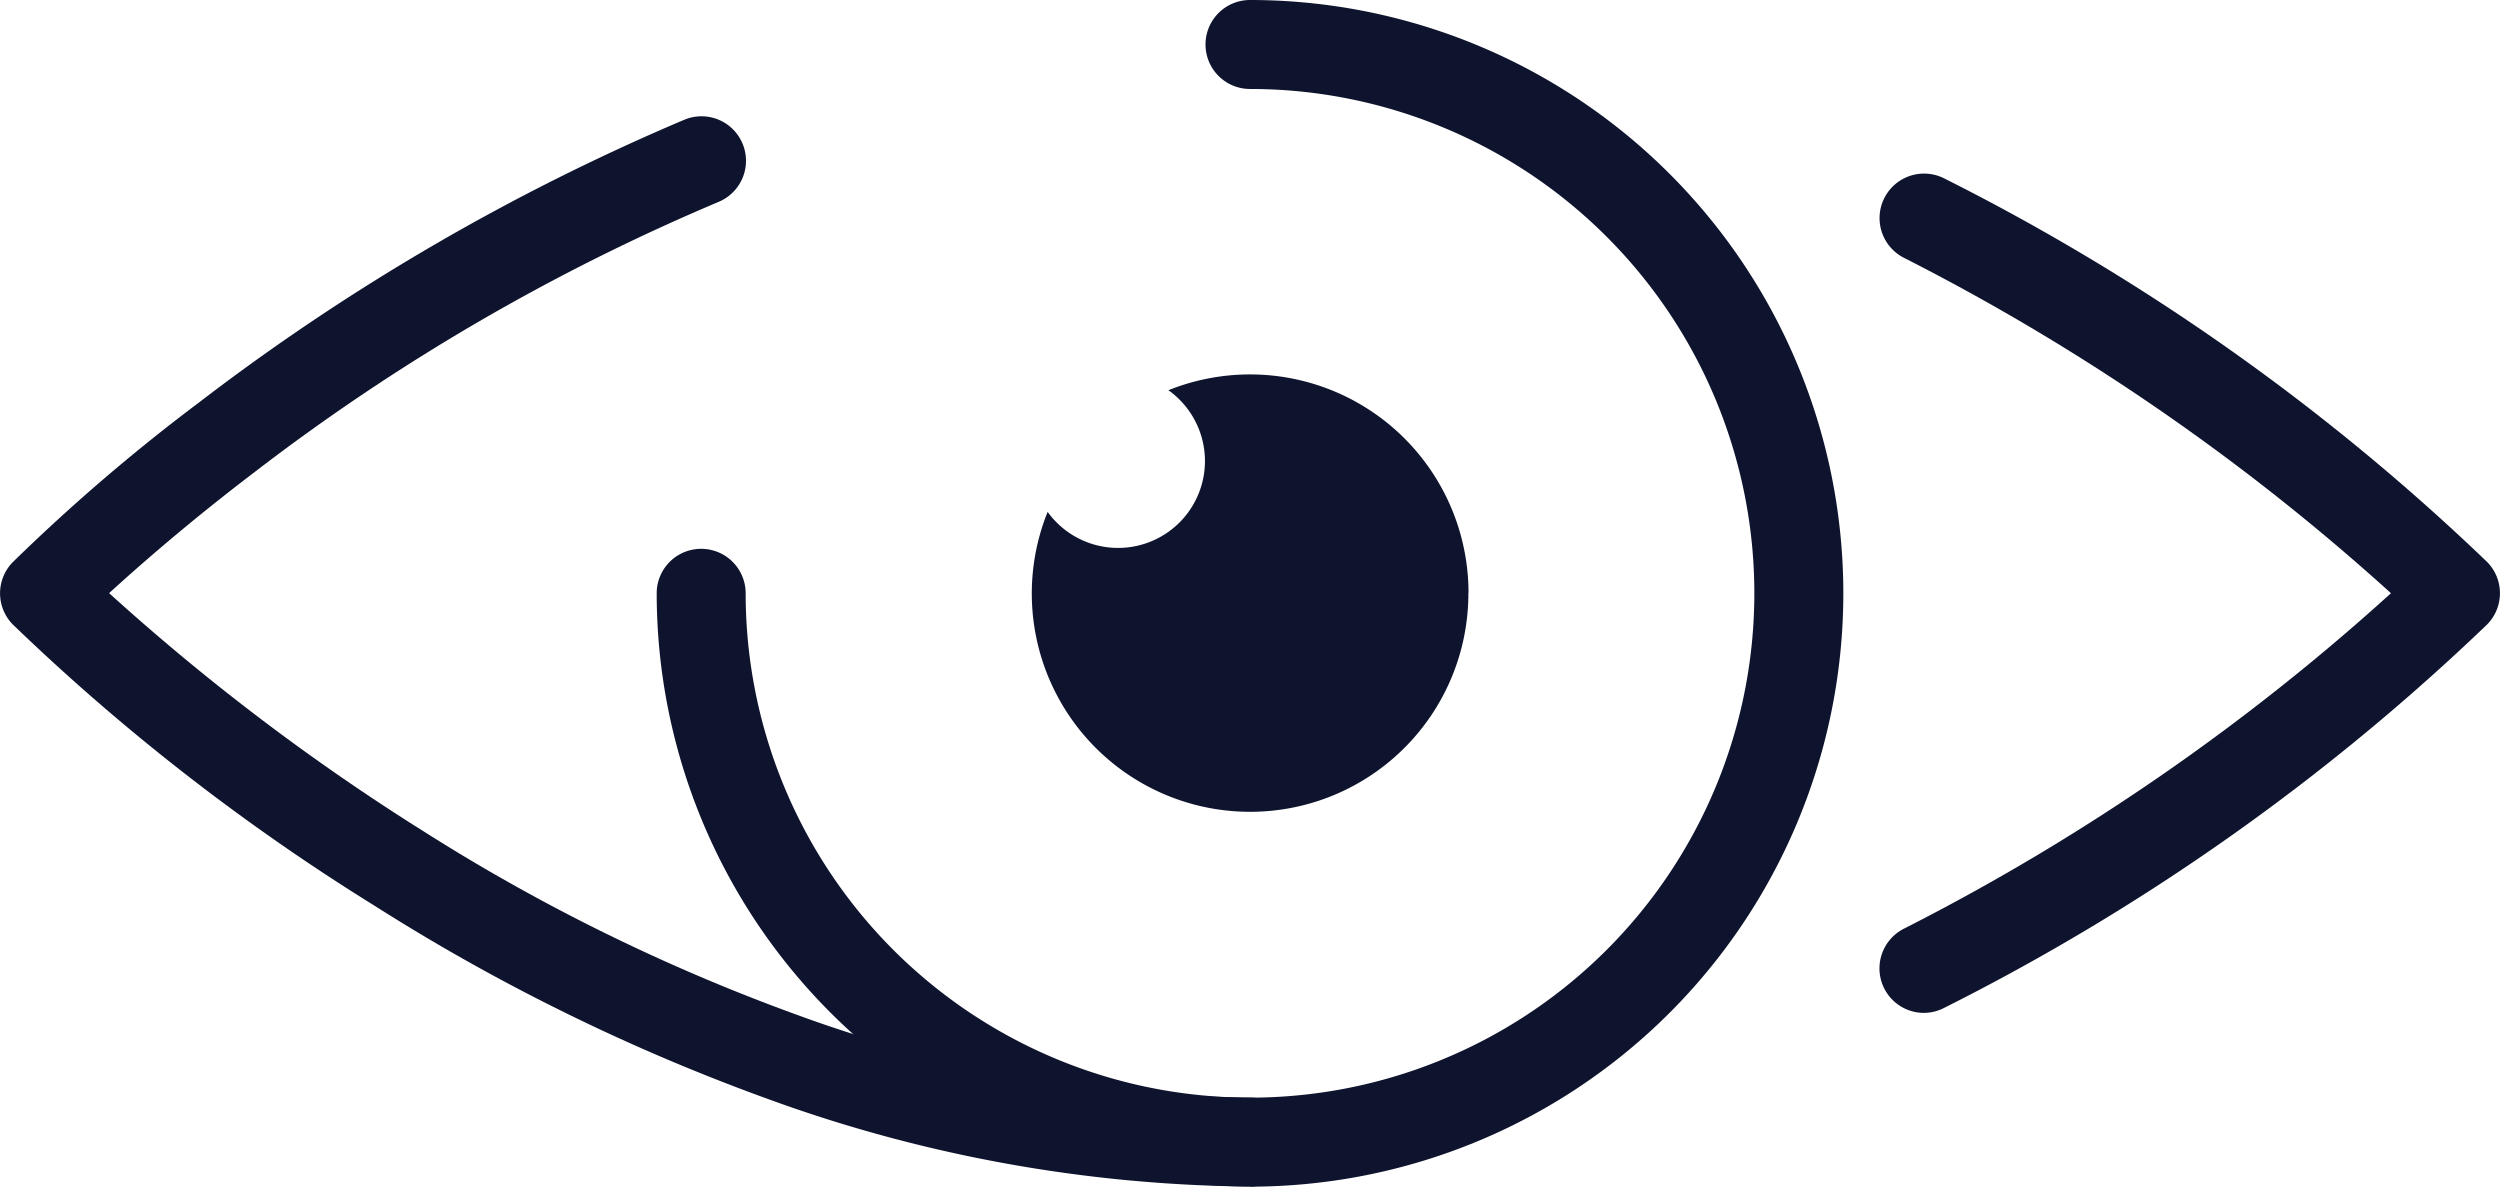
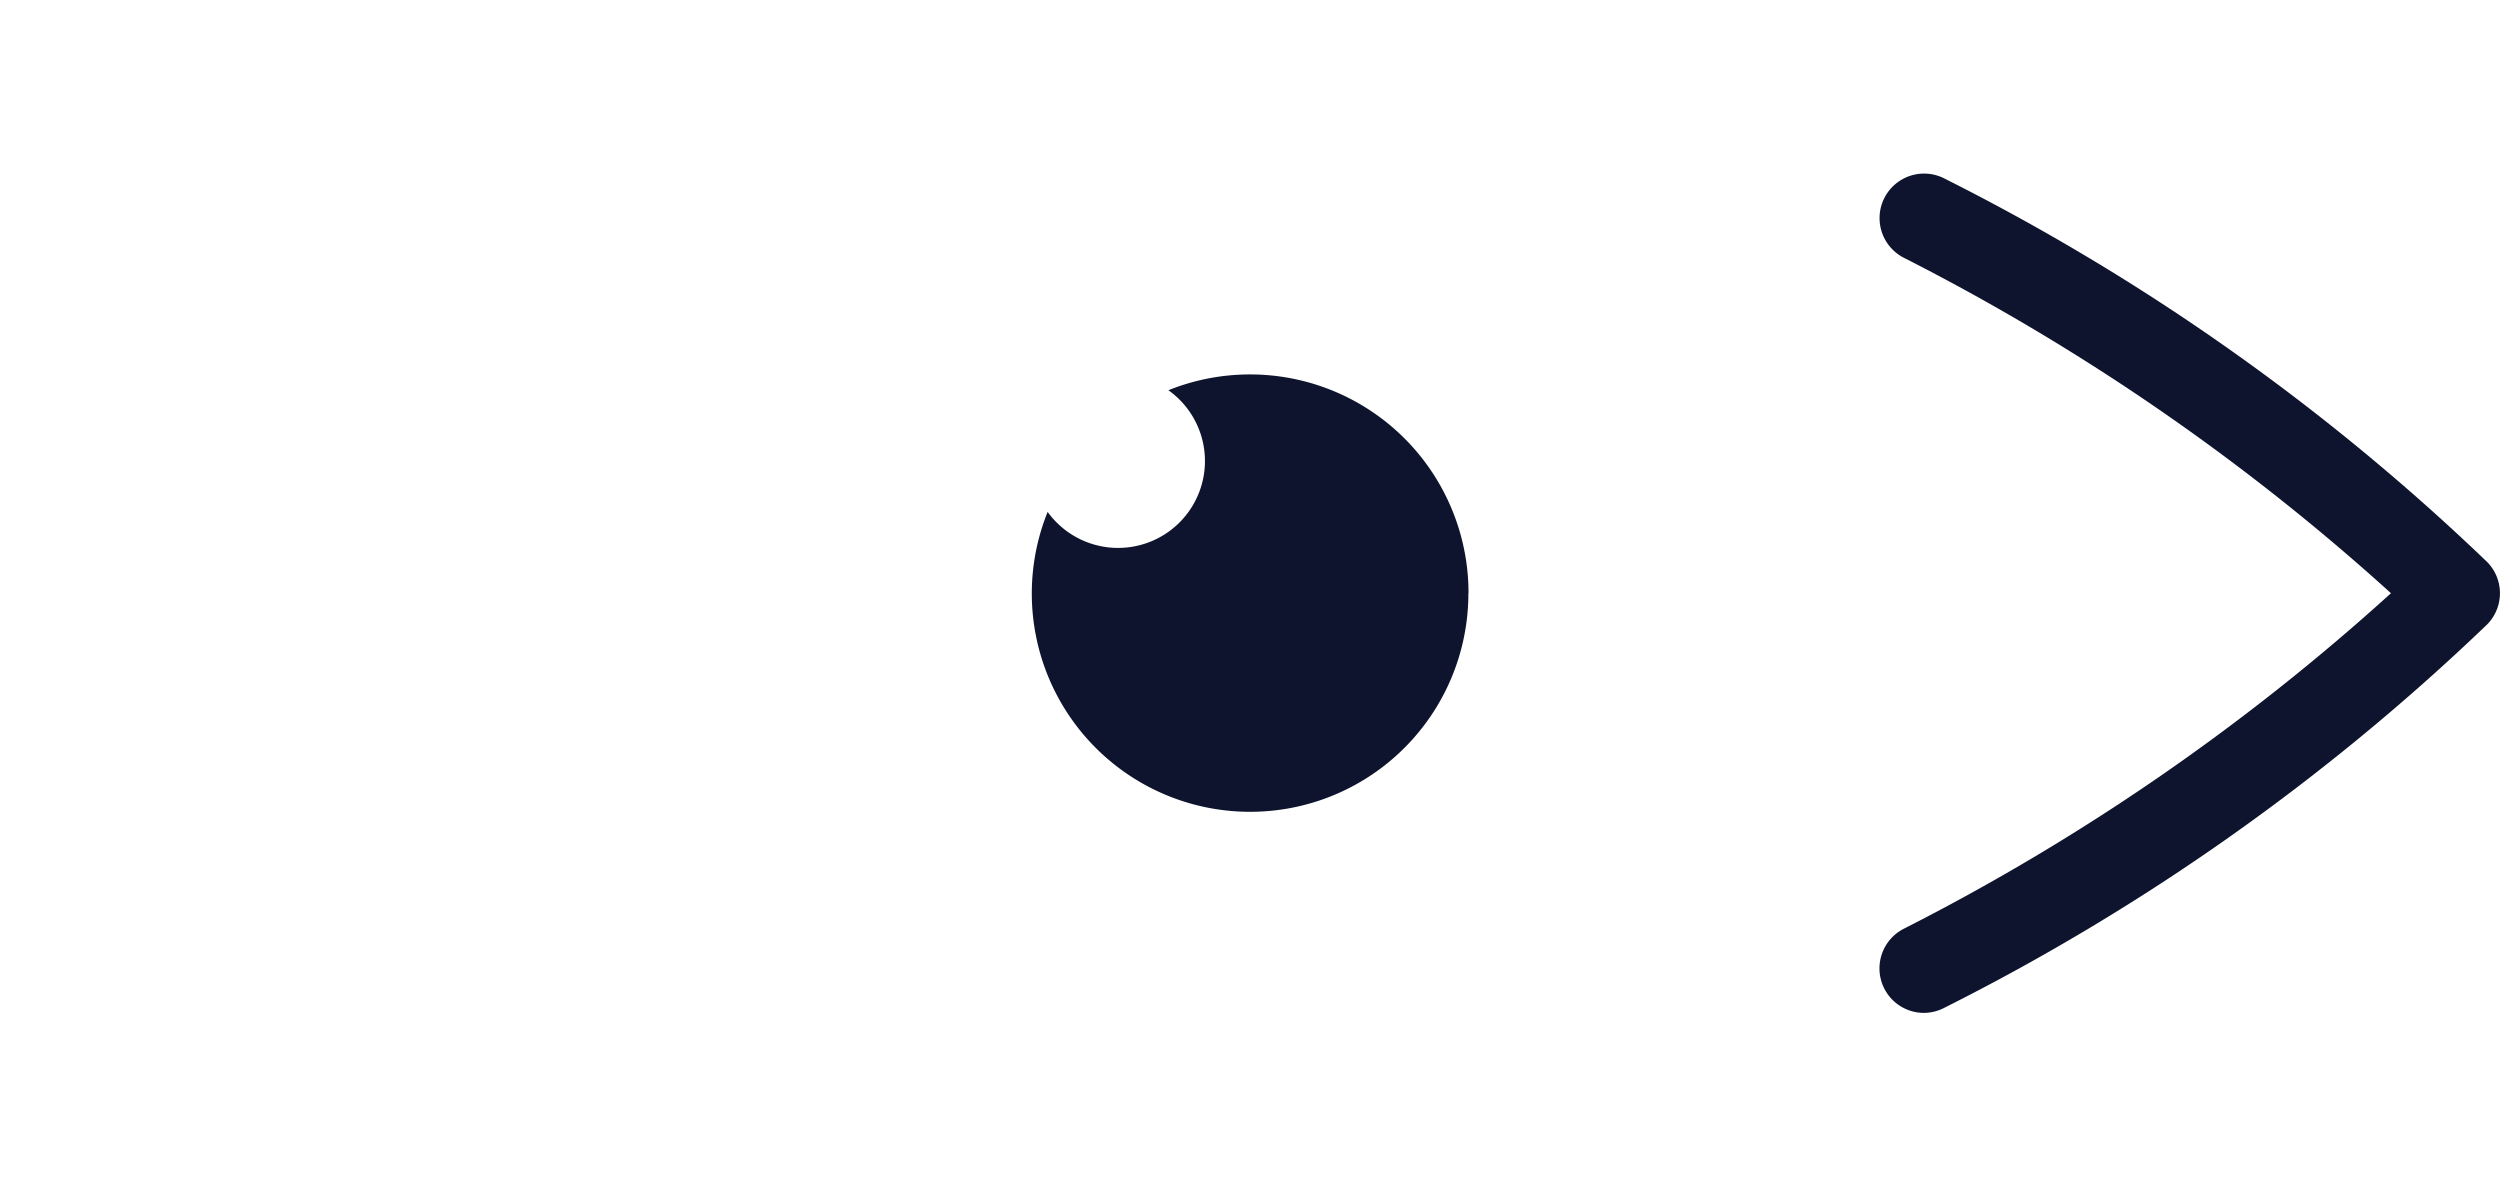
<svg xmlns="http://www.w3.org/2000/svg" width="56.198" height="26.675" viewBox="0 0 56.198 26.675">
  <g transform="translate(-21.02 -47.63)">
-     <path d="M60.967,74.3A13.339,13.339,0,0,1,47.63,60.967a1,1,0,0,1,2,0A11.337,11.337,0,1,0,60.967,49.63a1,1,0,0,1,0-2,13.337,13.337,0,0,1,0,26.675Z" transform="translate(-11.848 0)" fill="#0f142e" />
-     <path d="M49.119,76.4a32.427,32.427,0,0,1-10.884-1.986,45.132,45.132,0,0,1-8.81-4.336,48.581,48.581,0,0,1-8.118-6.314,1,1,0,0,1,0-1.4,42.466,42.466,0,0,1,4.2-3.6,49.914,49.914,0,0,1,10.9-6.347,1,1,0,0,1,.764,1.849,47.239,47.239,0,0,0-10.416,6.064c-1.48,1.125-2.6,2.108-3.282,2.73a50.28,50.28,0,0,0,7.061,5.35,43.078,43.078,0,0,0,8.4,4.129A30.423,30.423,0,0,0,49.119,74.4a1,1,0,0,1,0,2Z" transform="translate(0 -2.097)" fill="#0f142e" />
    <path d="M98.181,73.534a1,1,0,0,1-.449-1.894A49.991,49.991,0,0,0,108.678,64.1a50.108,50.108,0,0,0-10.945-7.538,1,1,0,0,1,.9-1.788A50.053,50.053,0,0,1,110.842,63.4a1,1,0,0,1,0,1.4,50.053,50.053,0,0,1-12.215,8.625A1,1,0,0,1,98.181,73.534Z" transform="translate(-33.911 -3.135)" fill="#0f142e" />
    <path d="M71.843,66.921a4.907,4.907,0,1,1-9.458-1.831A1.953,1.953,0,1,0,65.1,62.355a4.912,4.912,0,0,1,6.746,4.554Z" transform="translate(-17.815 -5.953)" fill="#0f142e" />
  </g>
</svg>